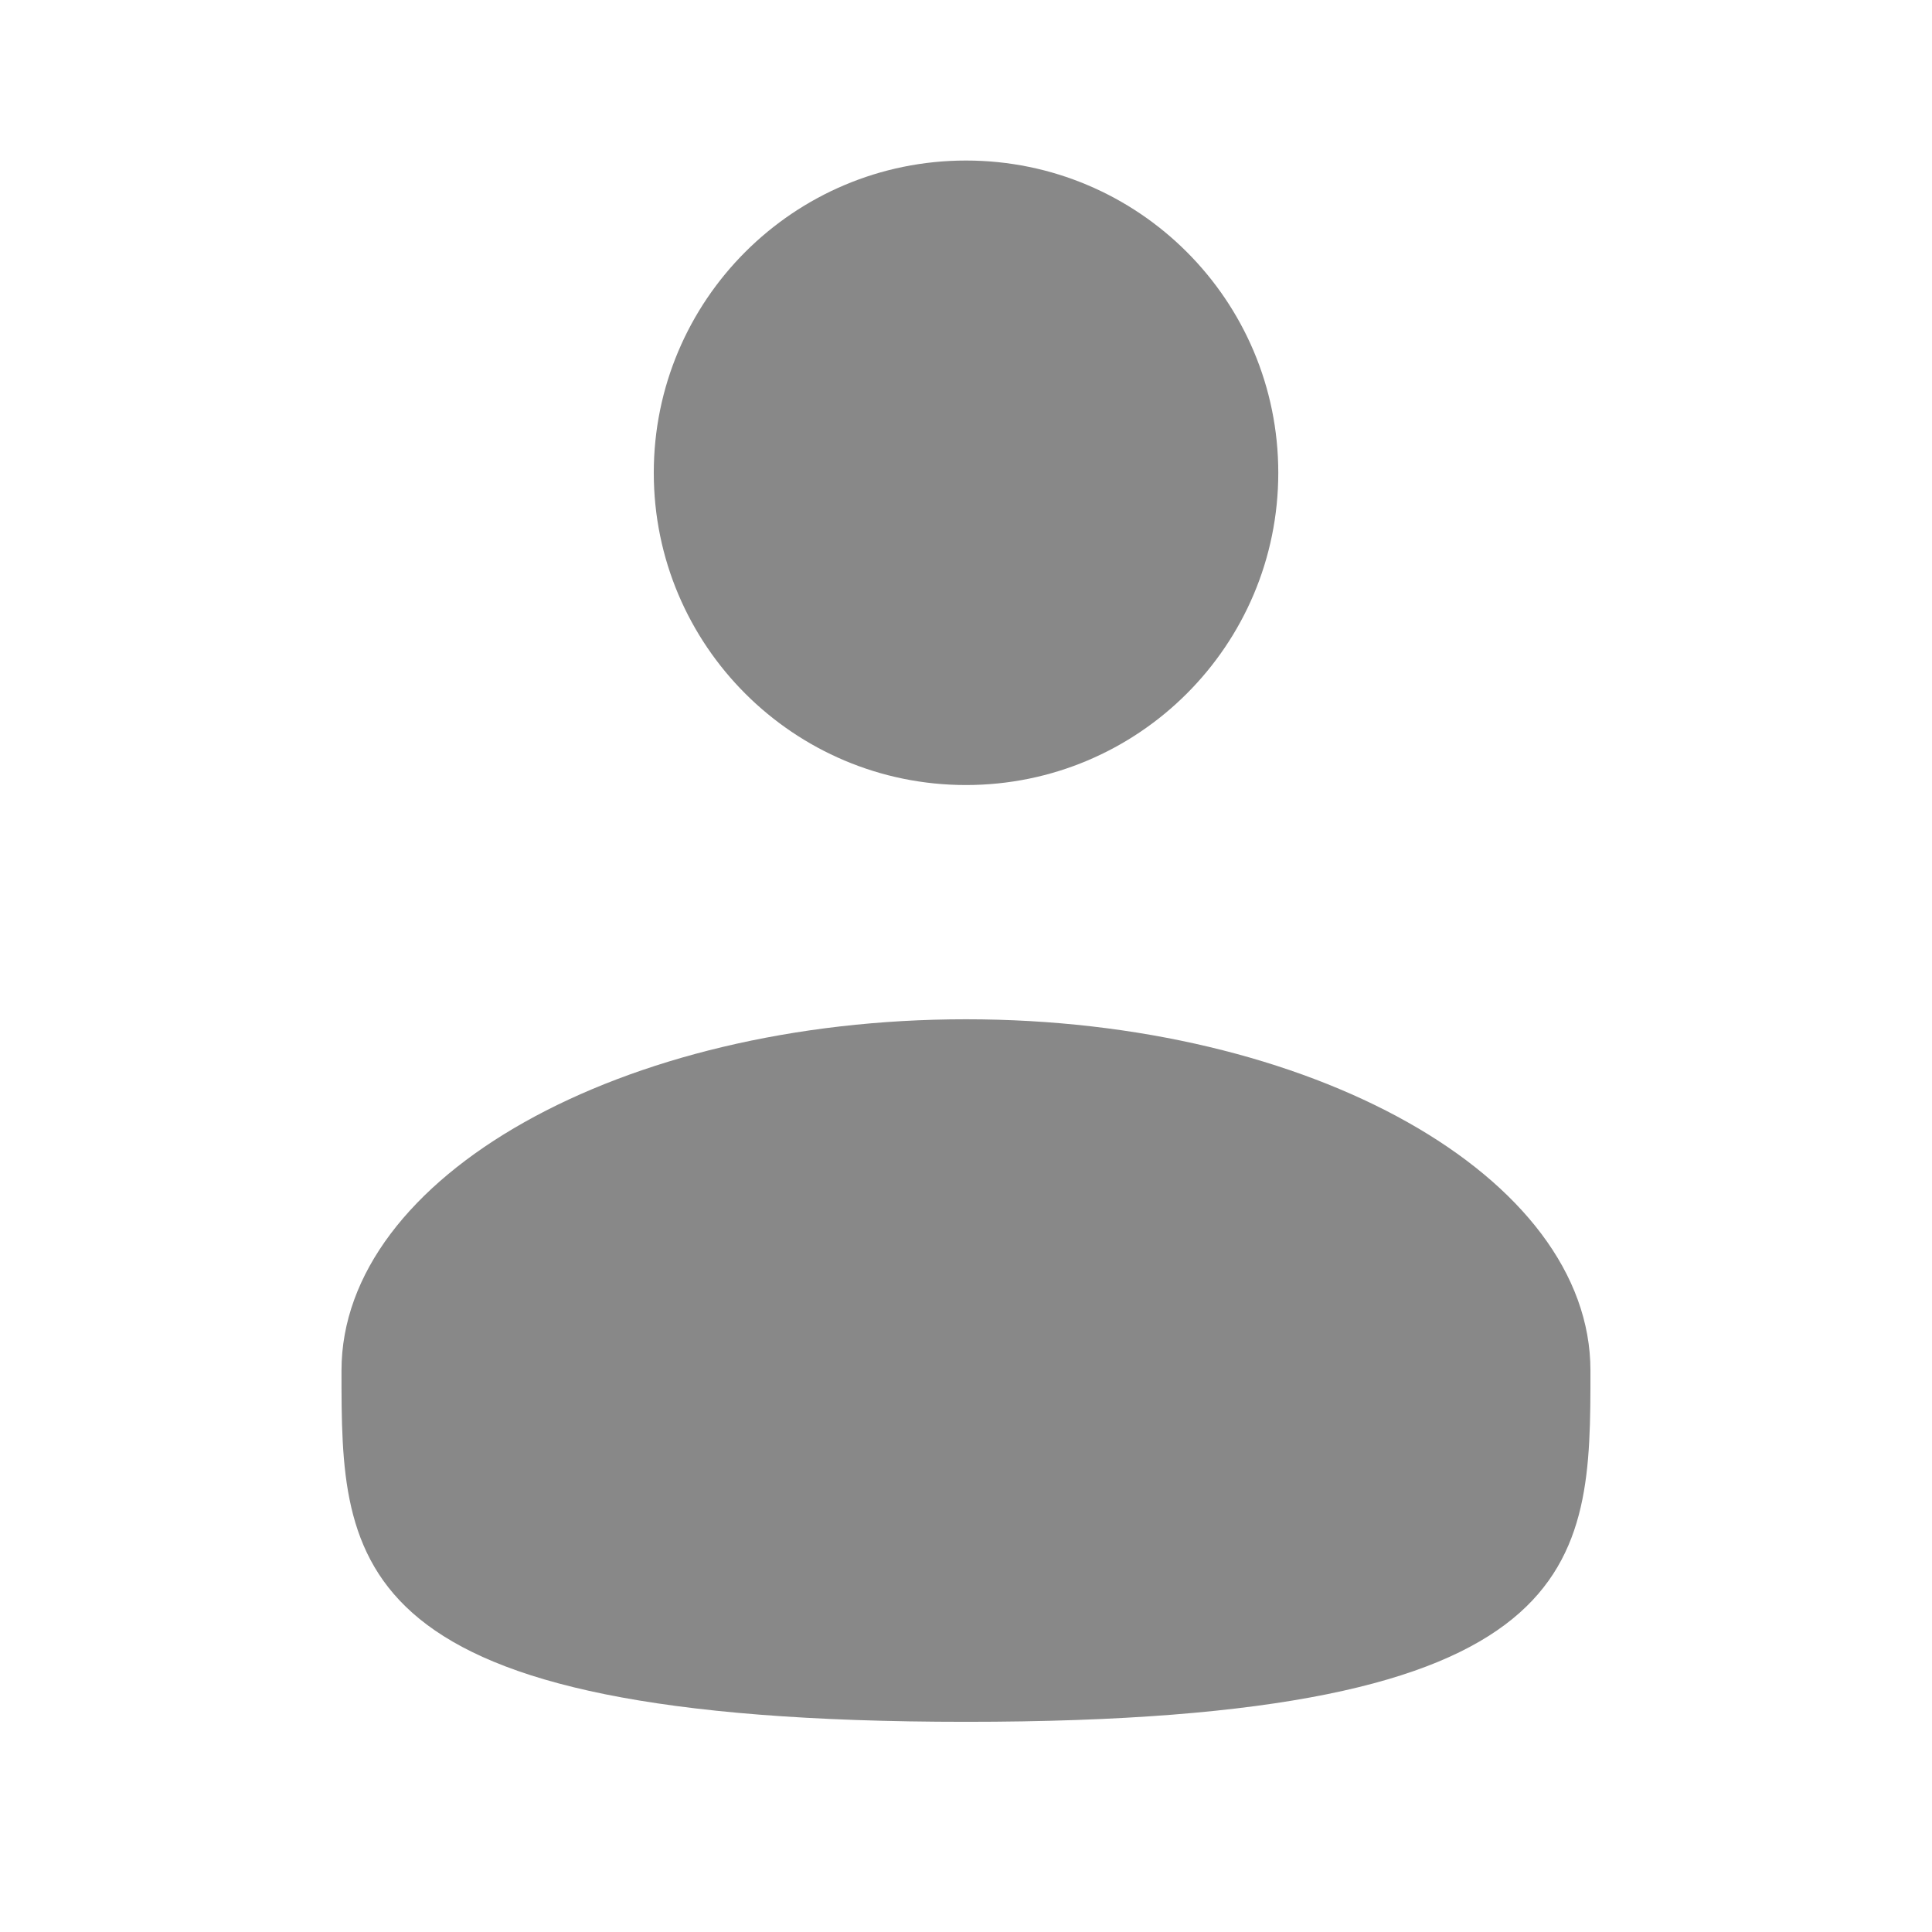
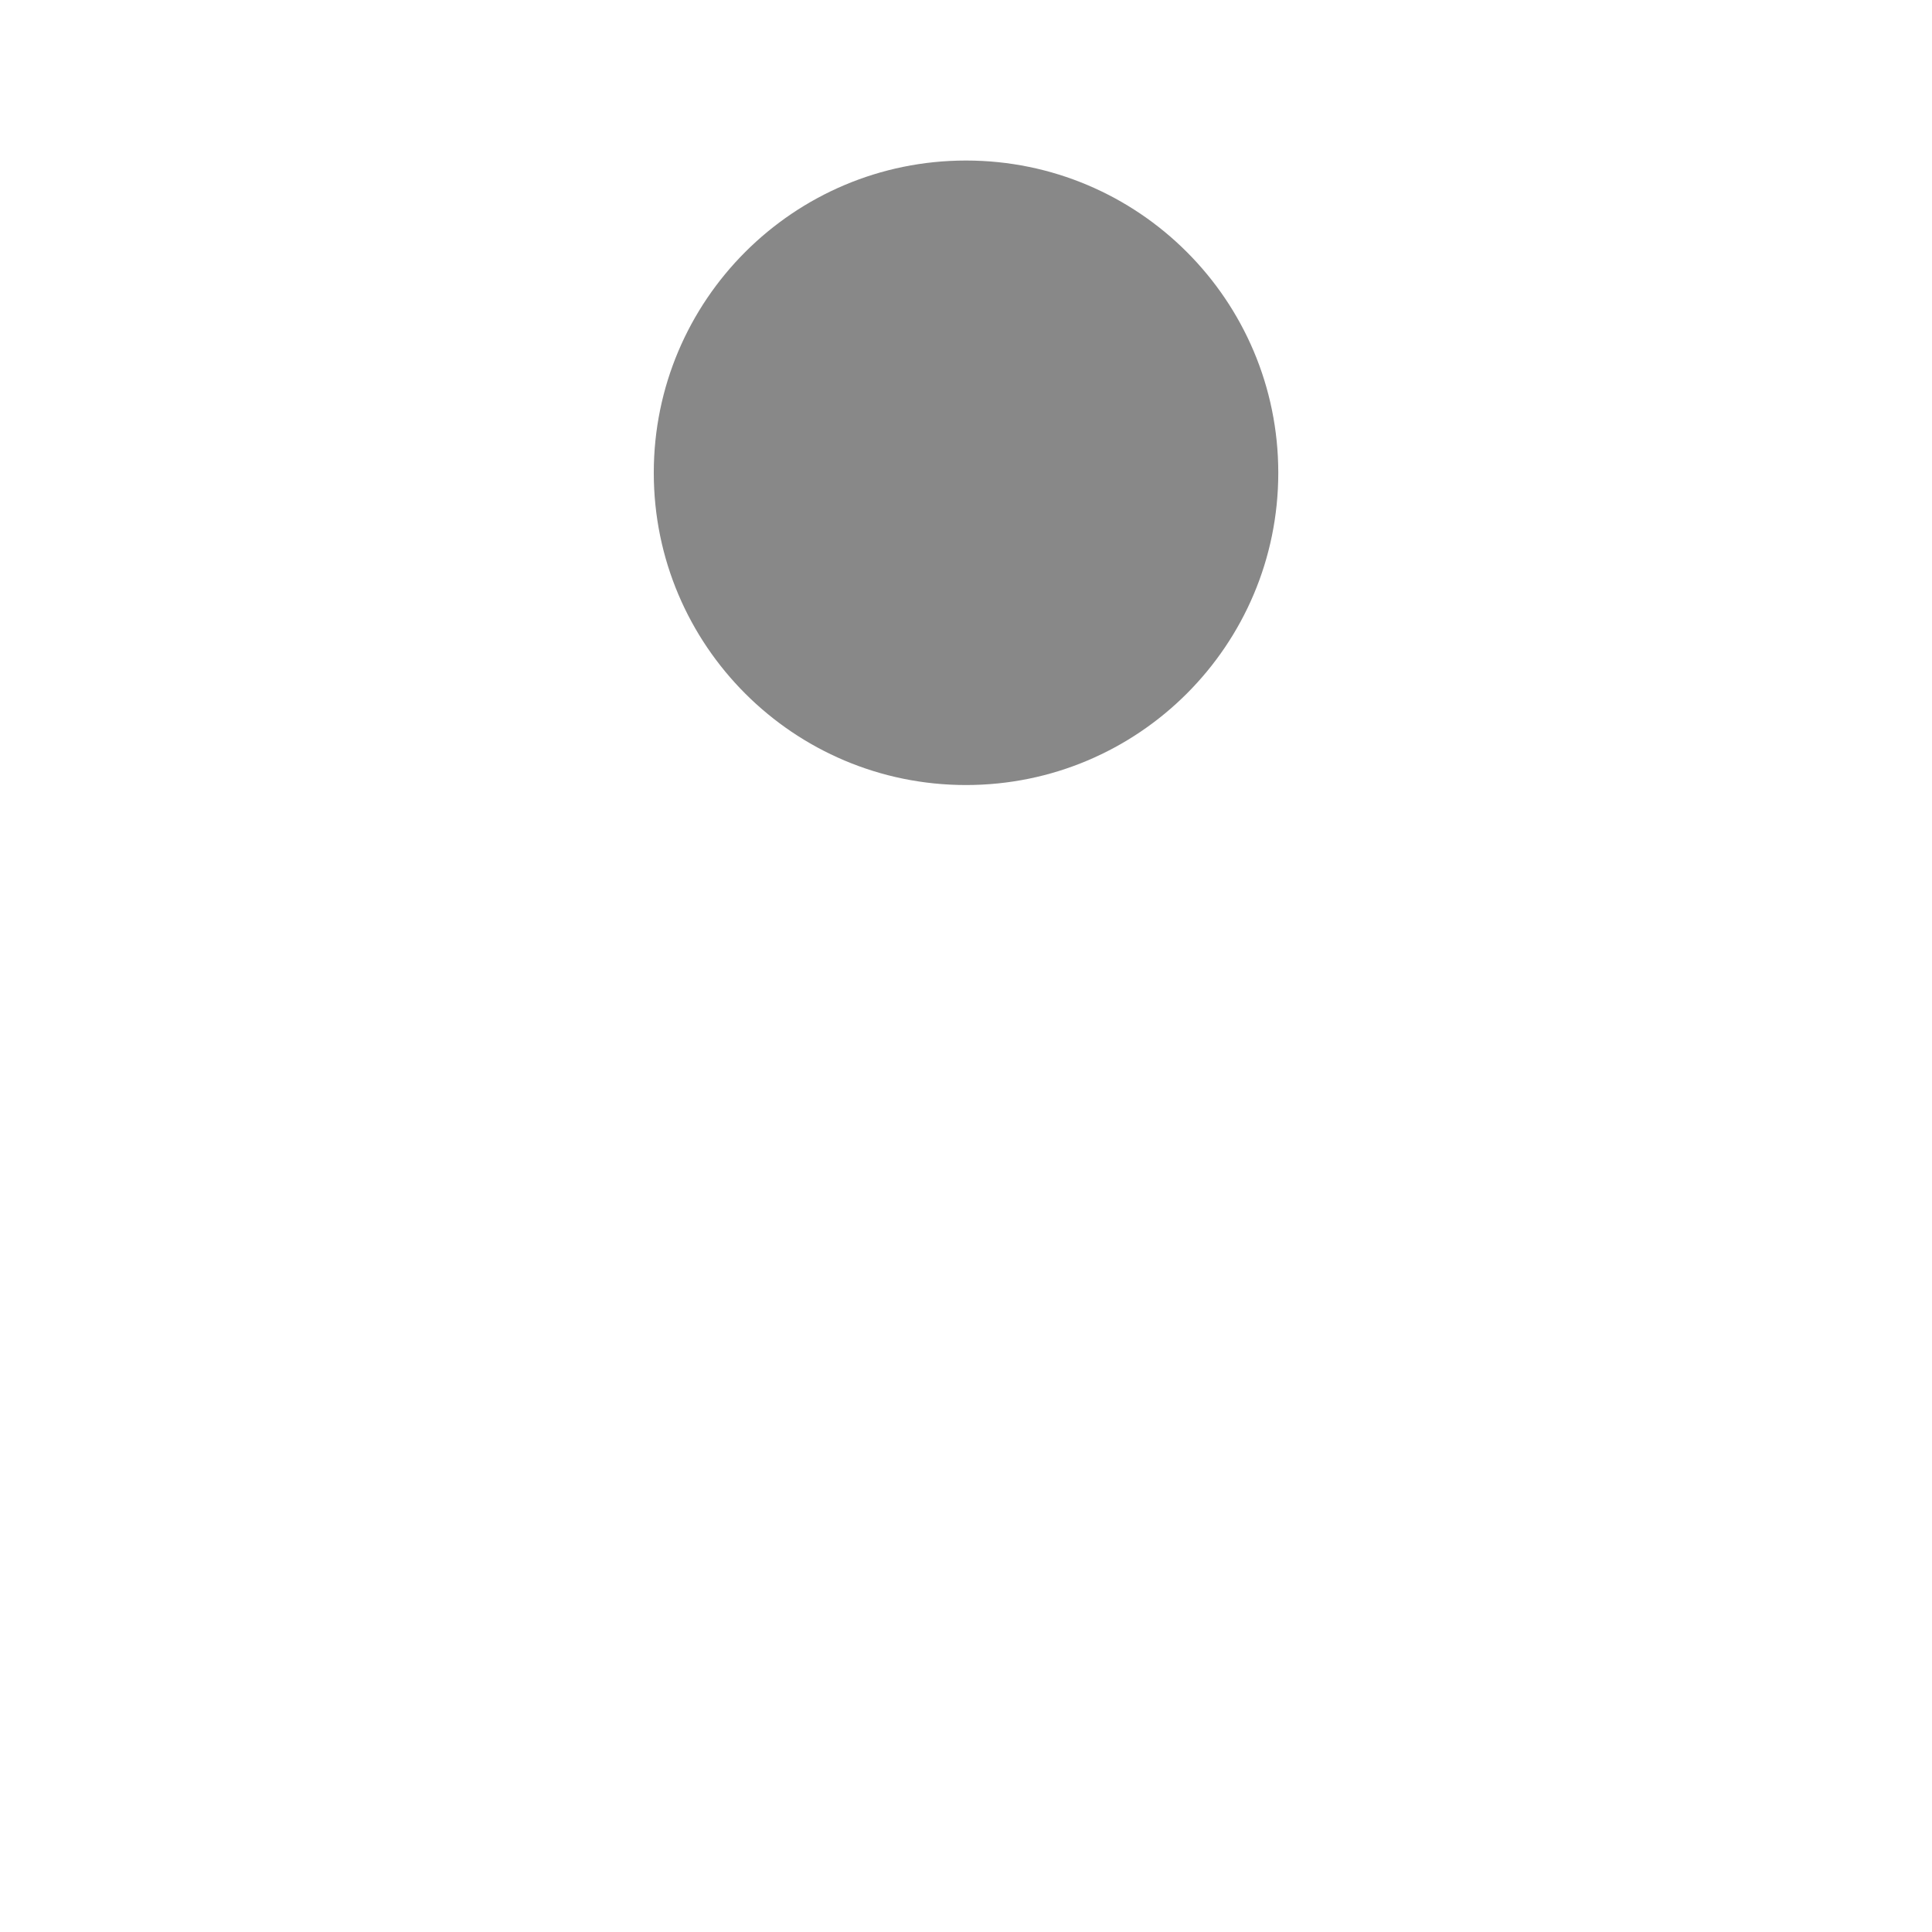
<svg xmlns="http://www.w3.org/2000/svg" width="33" height="33" viewBox="0 0 33 33" fill="none">
  <path d="M16.5 13.409C19.446 13.409 21.834 11.021 21.834 8.076C21.834 5.13 19.446 2.742 16.5 2.742C13.555 2.742 11.167 5.13 11.167 8.076C11.167 11.021 13.555 13.409 16.5 13.409Z" fill="#888888" />
-   <path d="M27.166 23.41C27.166 26.724 27.166 29.41 16.5 29.41C5.833 29.41 5.833 26.724 5.833 23.41C5.833 20.097 10.609 17.41 16.5 17.41C22.39 17.41 27.166 20.097 27.166 23.41Z" fill="#888888" />
</svg>